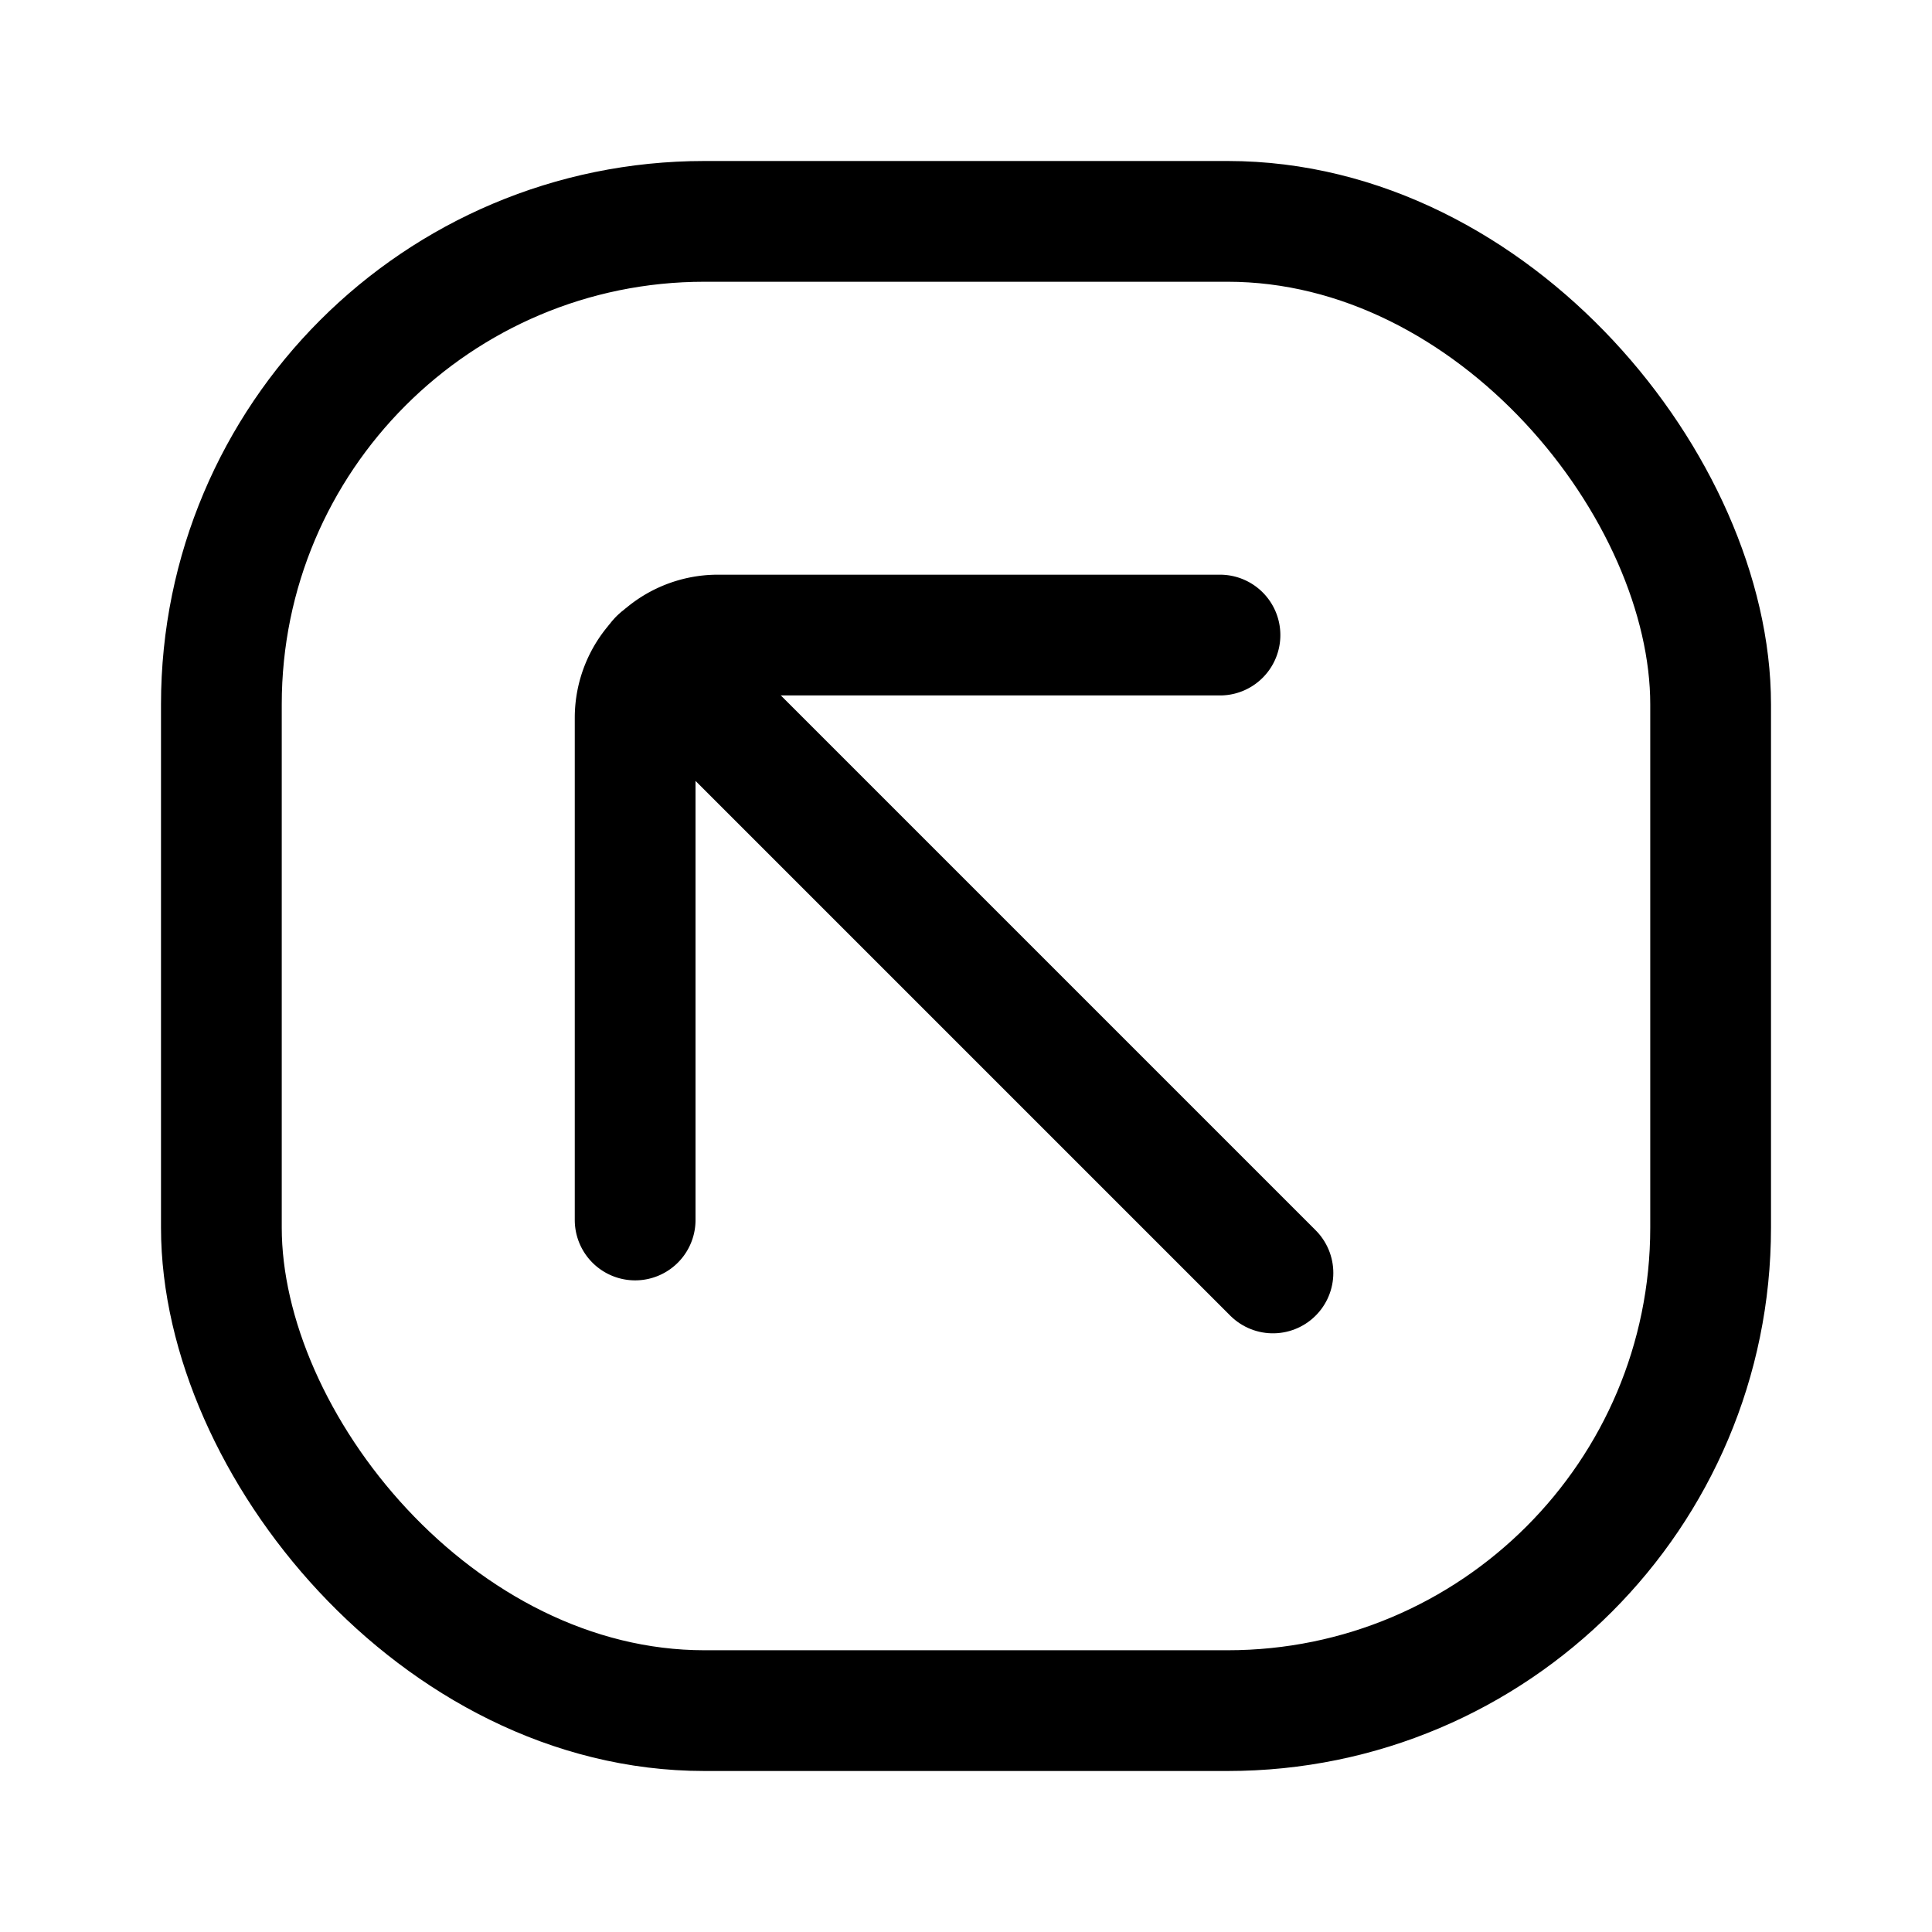
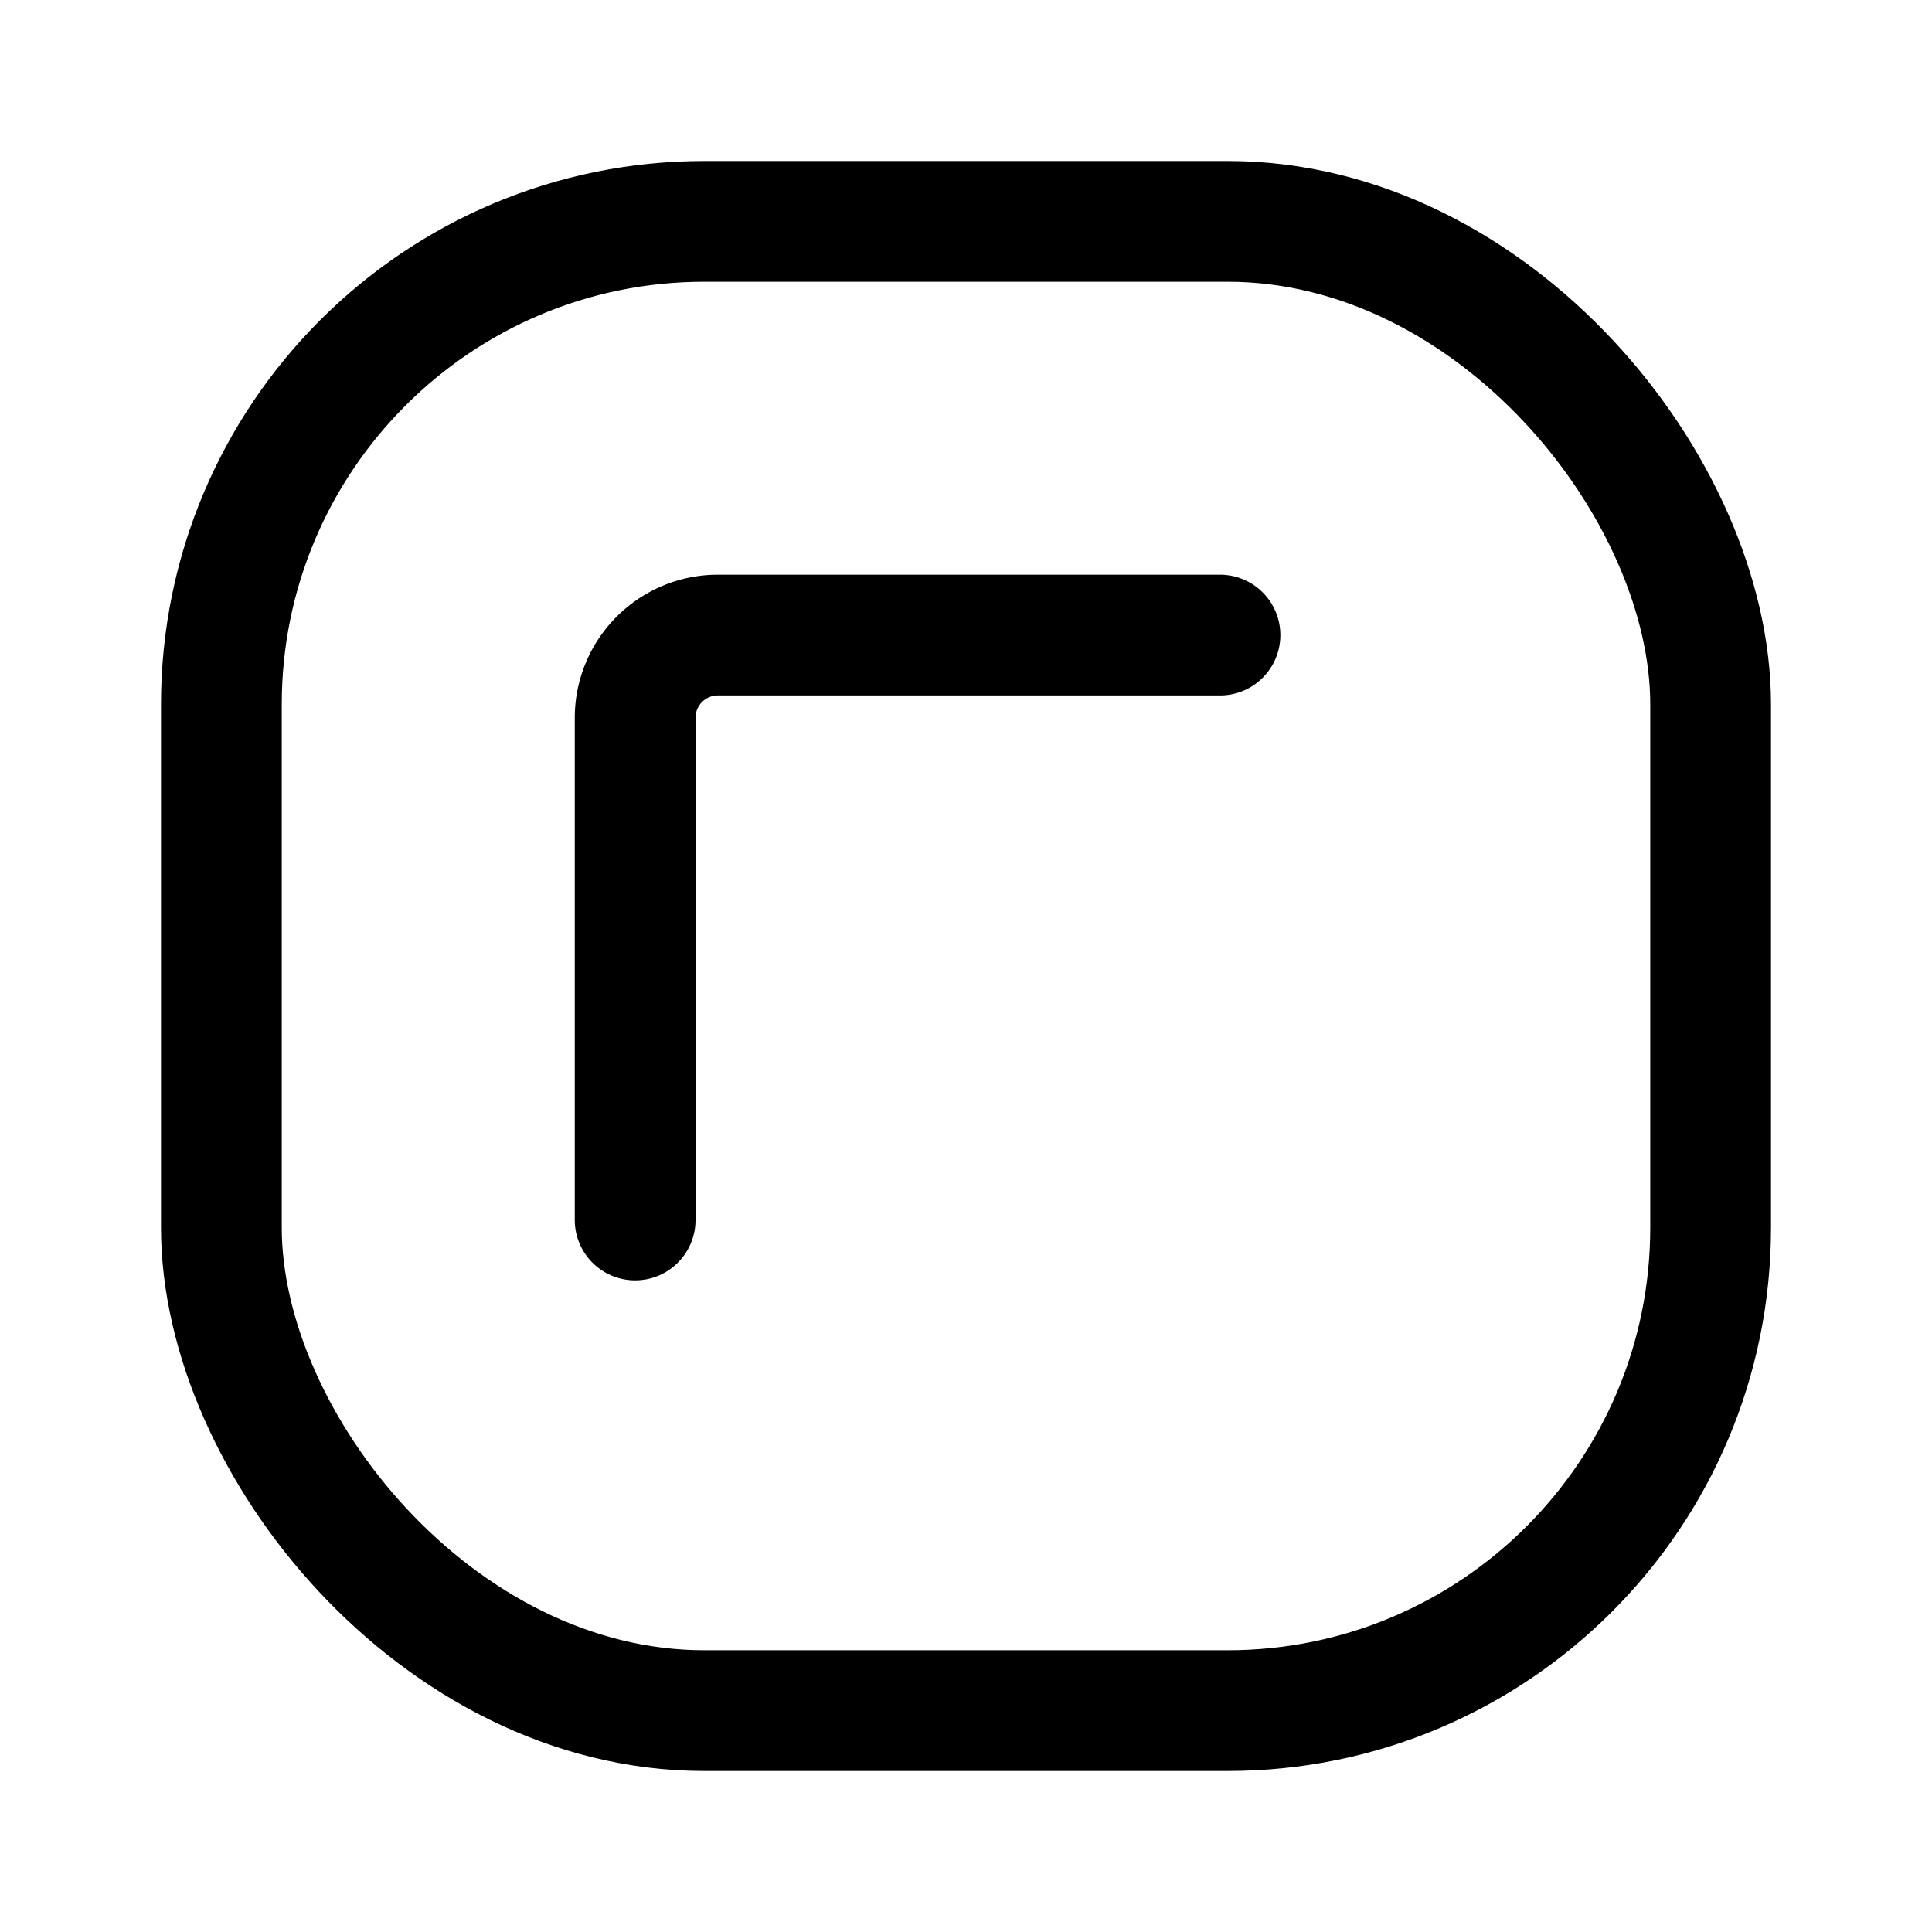
<svg xmlns="http://www.w3.org/2000/svg" width="800" height="800" viewBox="0 0 24 24">
  <g fill="none" stroke="currentColor" stroke-width="1.5">
-     <path stroke-linecap="round" stroke-miterlimit="10" d="m8.187 8.187l7.626 7.626" />
    <path stroke-linecap="round" stroke-linejoin="round" d="M15.155 7.889H8.916A1.028 1.028 0 0 0 7.89 8.917v6.238" />
    <rect width="18.5" height="18.5" x="2.75" y="2.75" rx="6" />
  </g>
</svg>